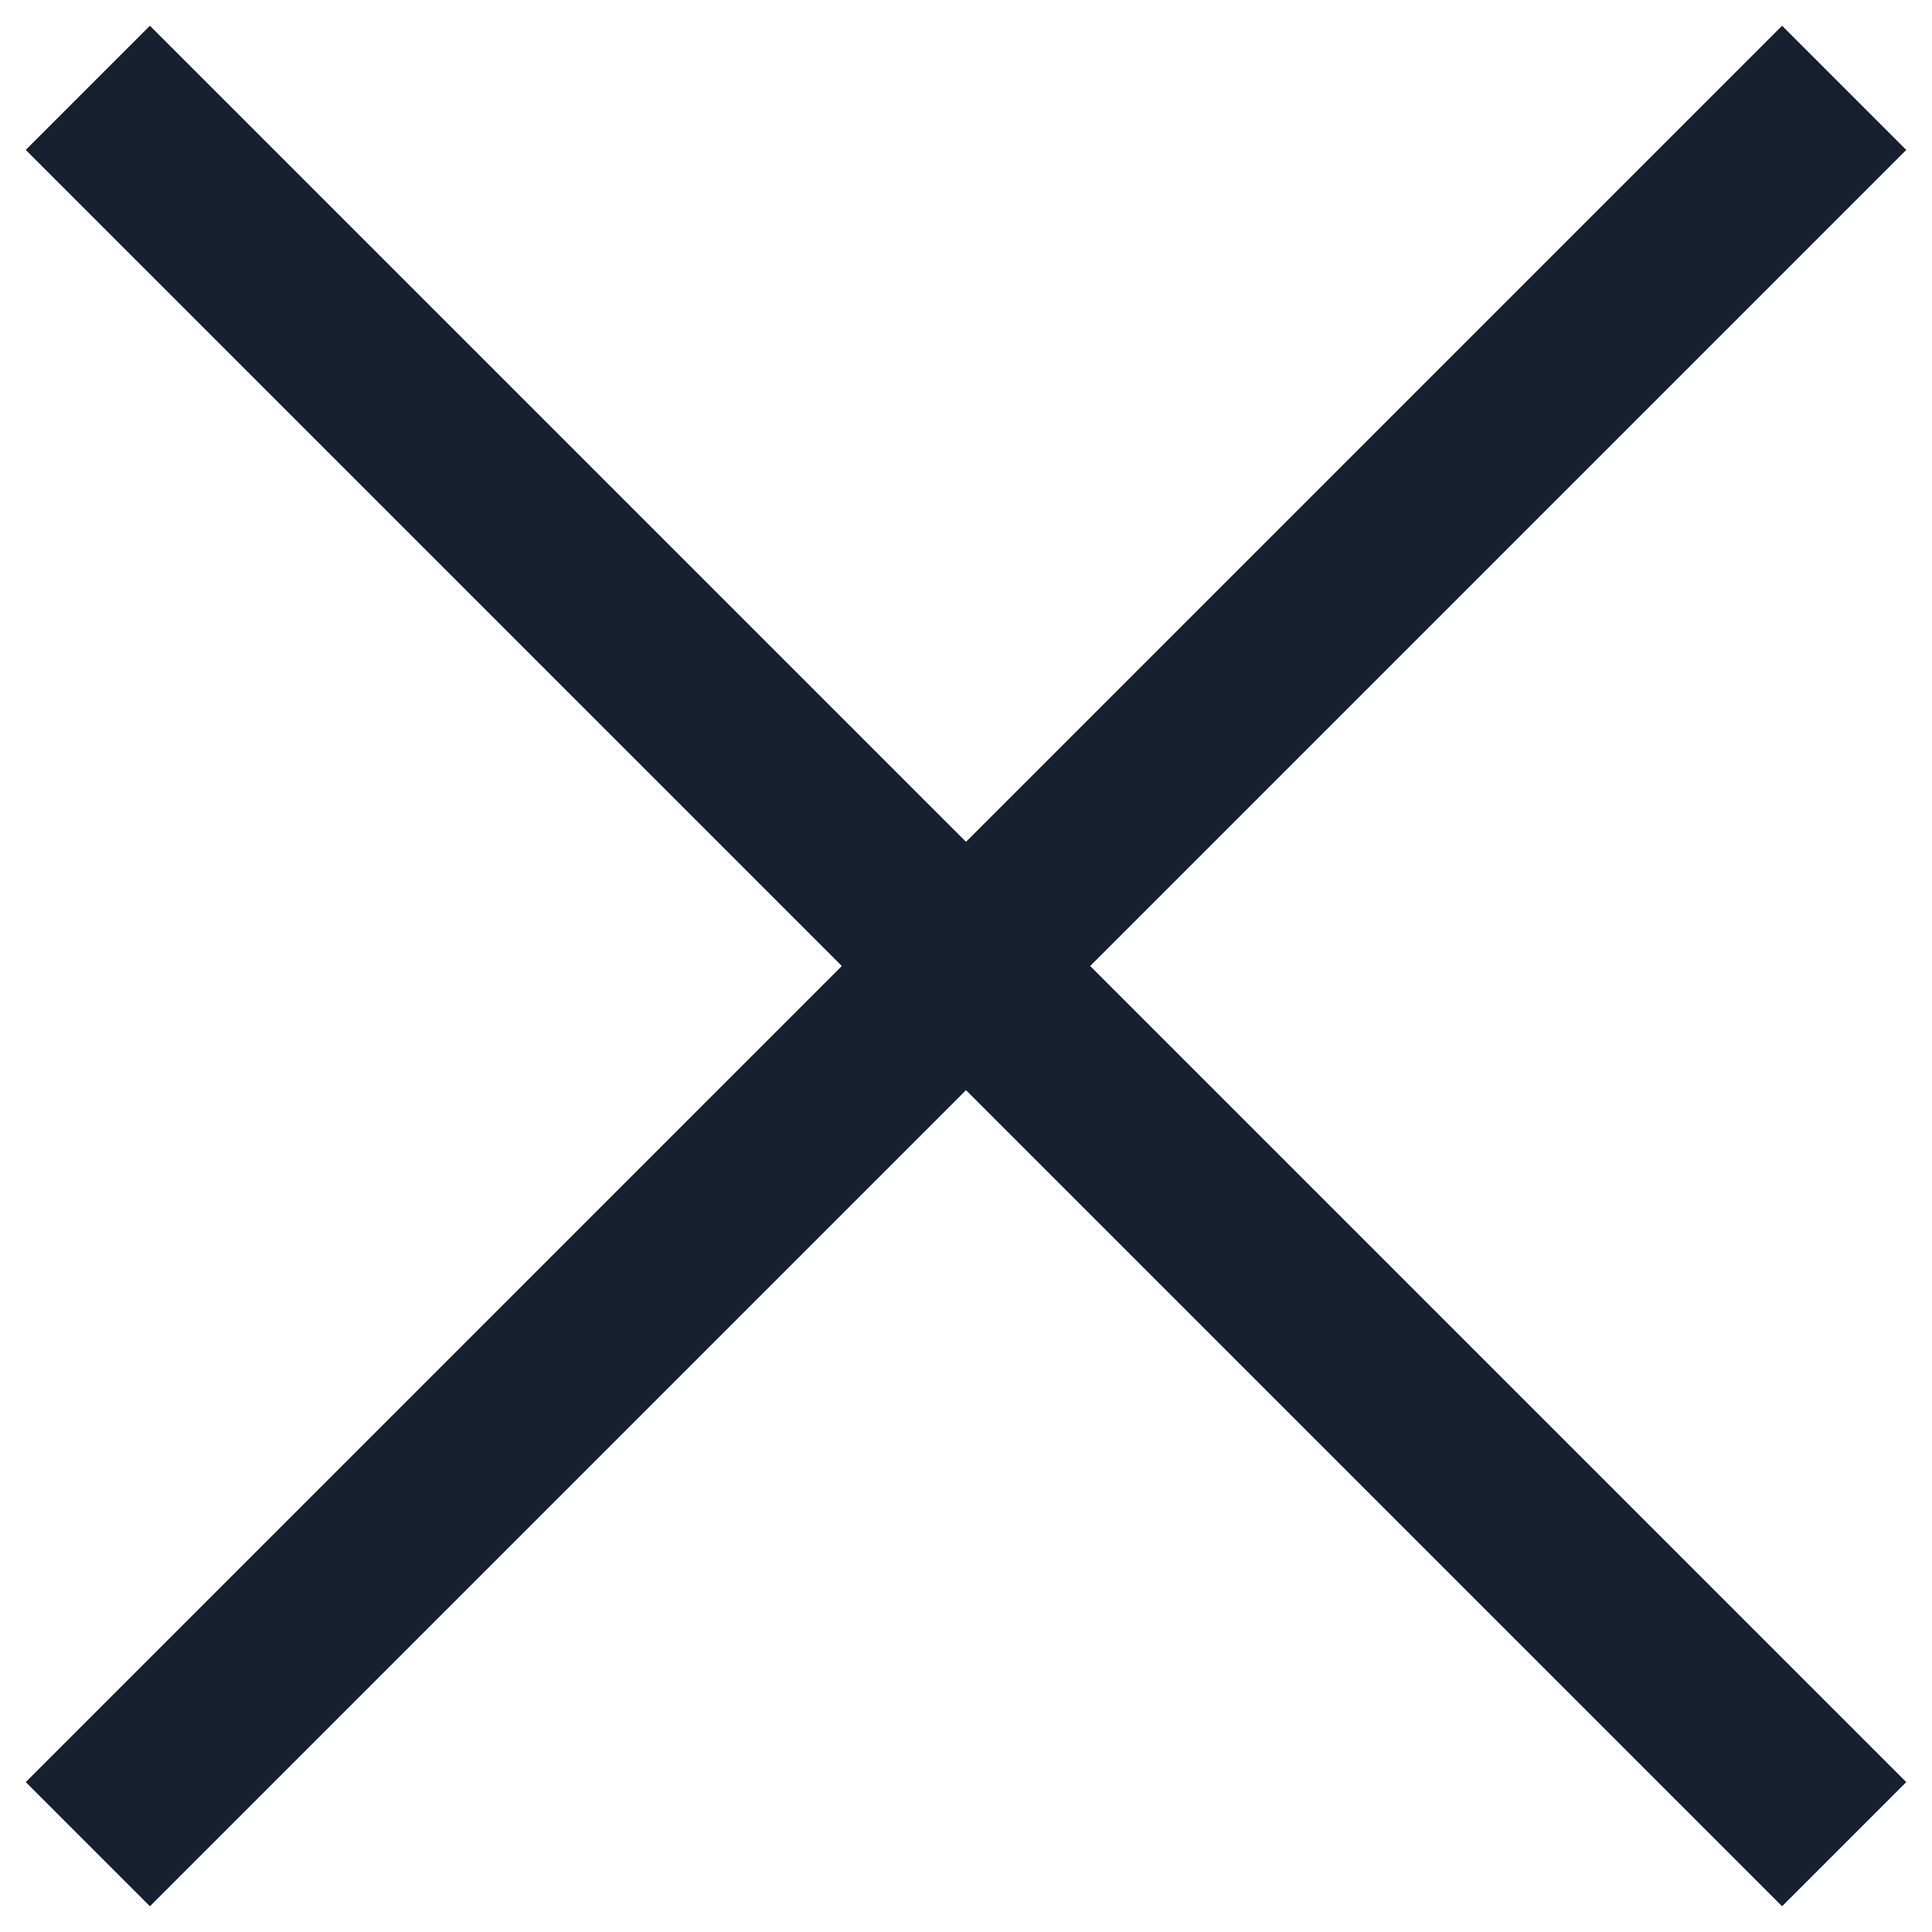
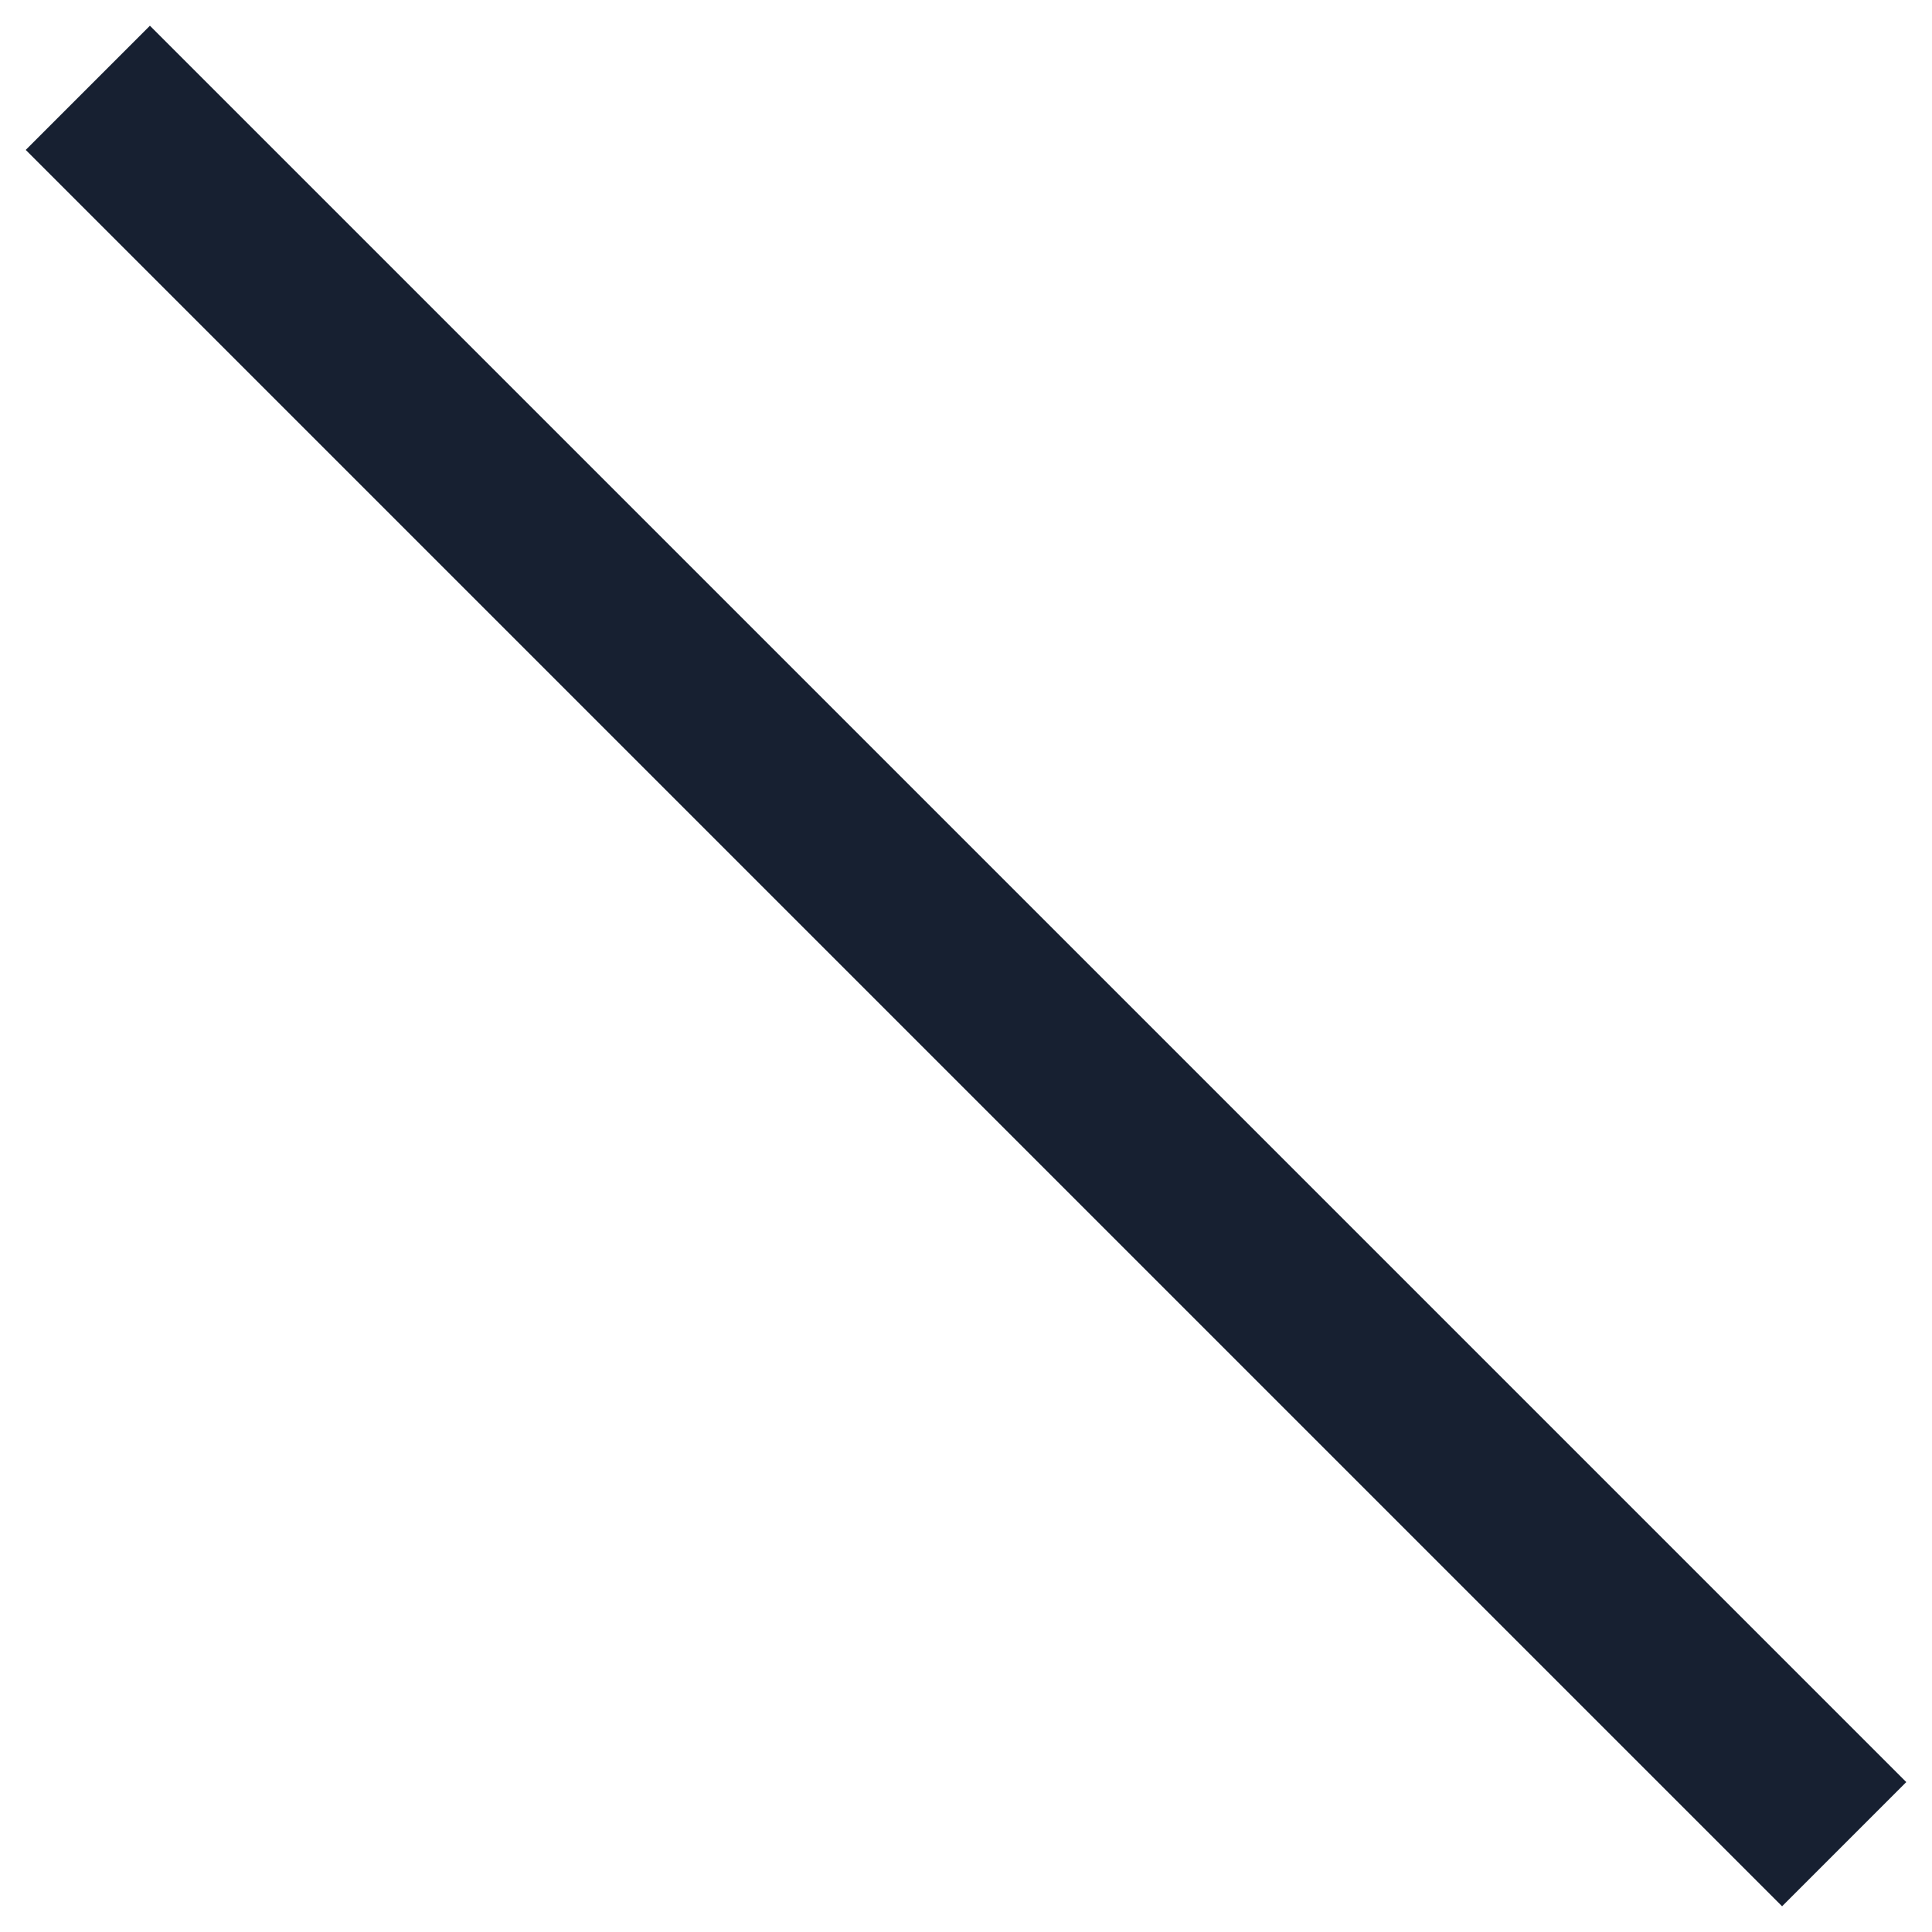
<svg xmlns="http://www.w3.org/2000/svg" width="22" height="22" viewBox="0 0 22 22" fill="none">
  <path d="M1 1L21 21" stroke="#172031" stroke-width="2" />
-   <path d="M21 1L1 21" stroke="#172031" stroke-width="2" />
</svg>